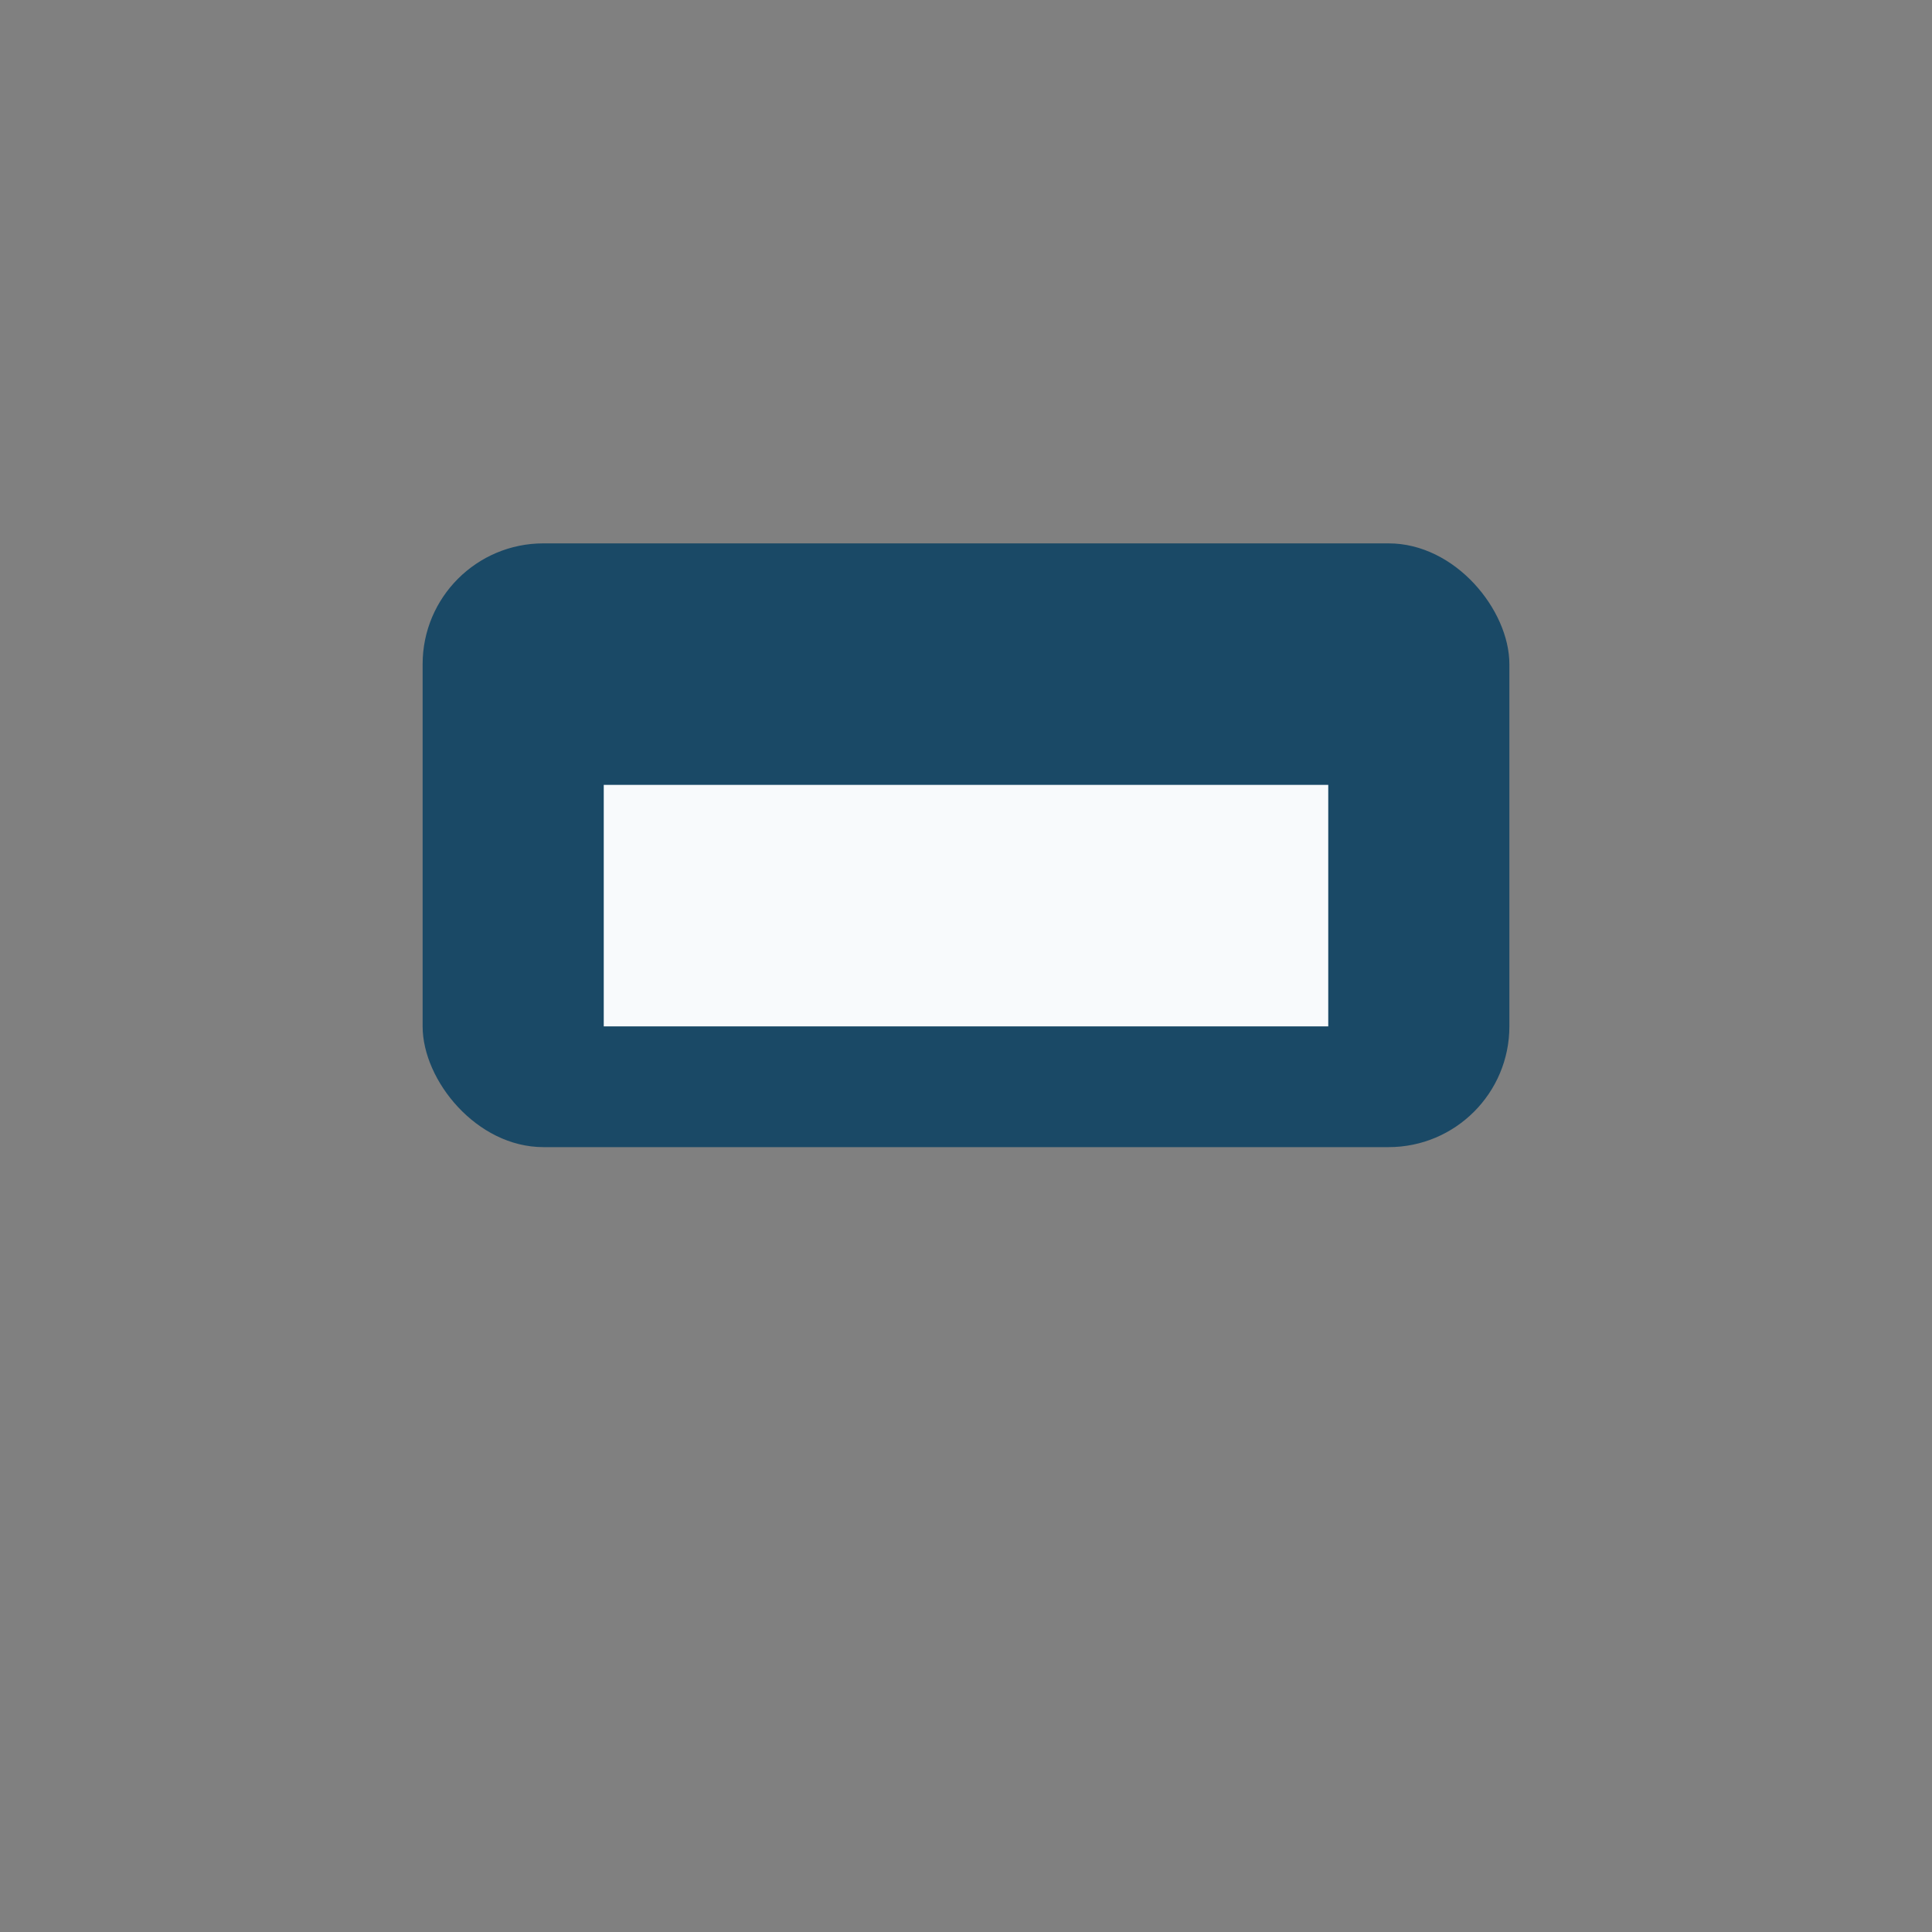
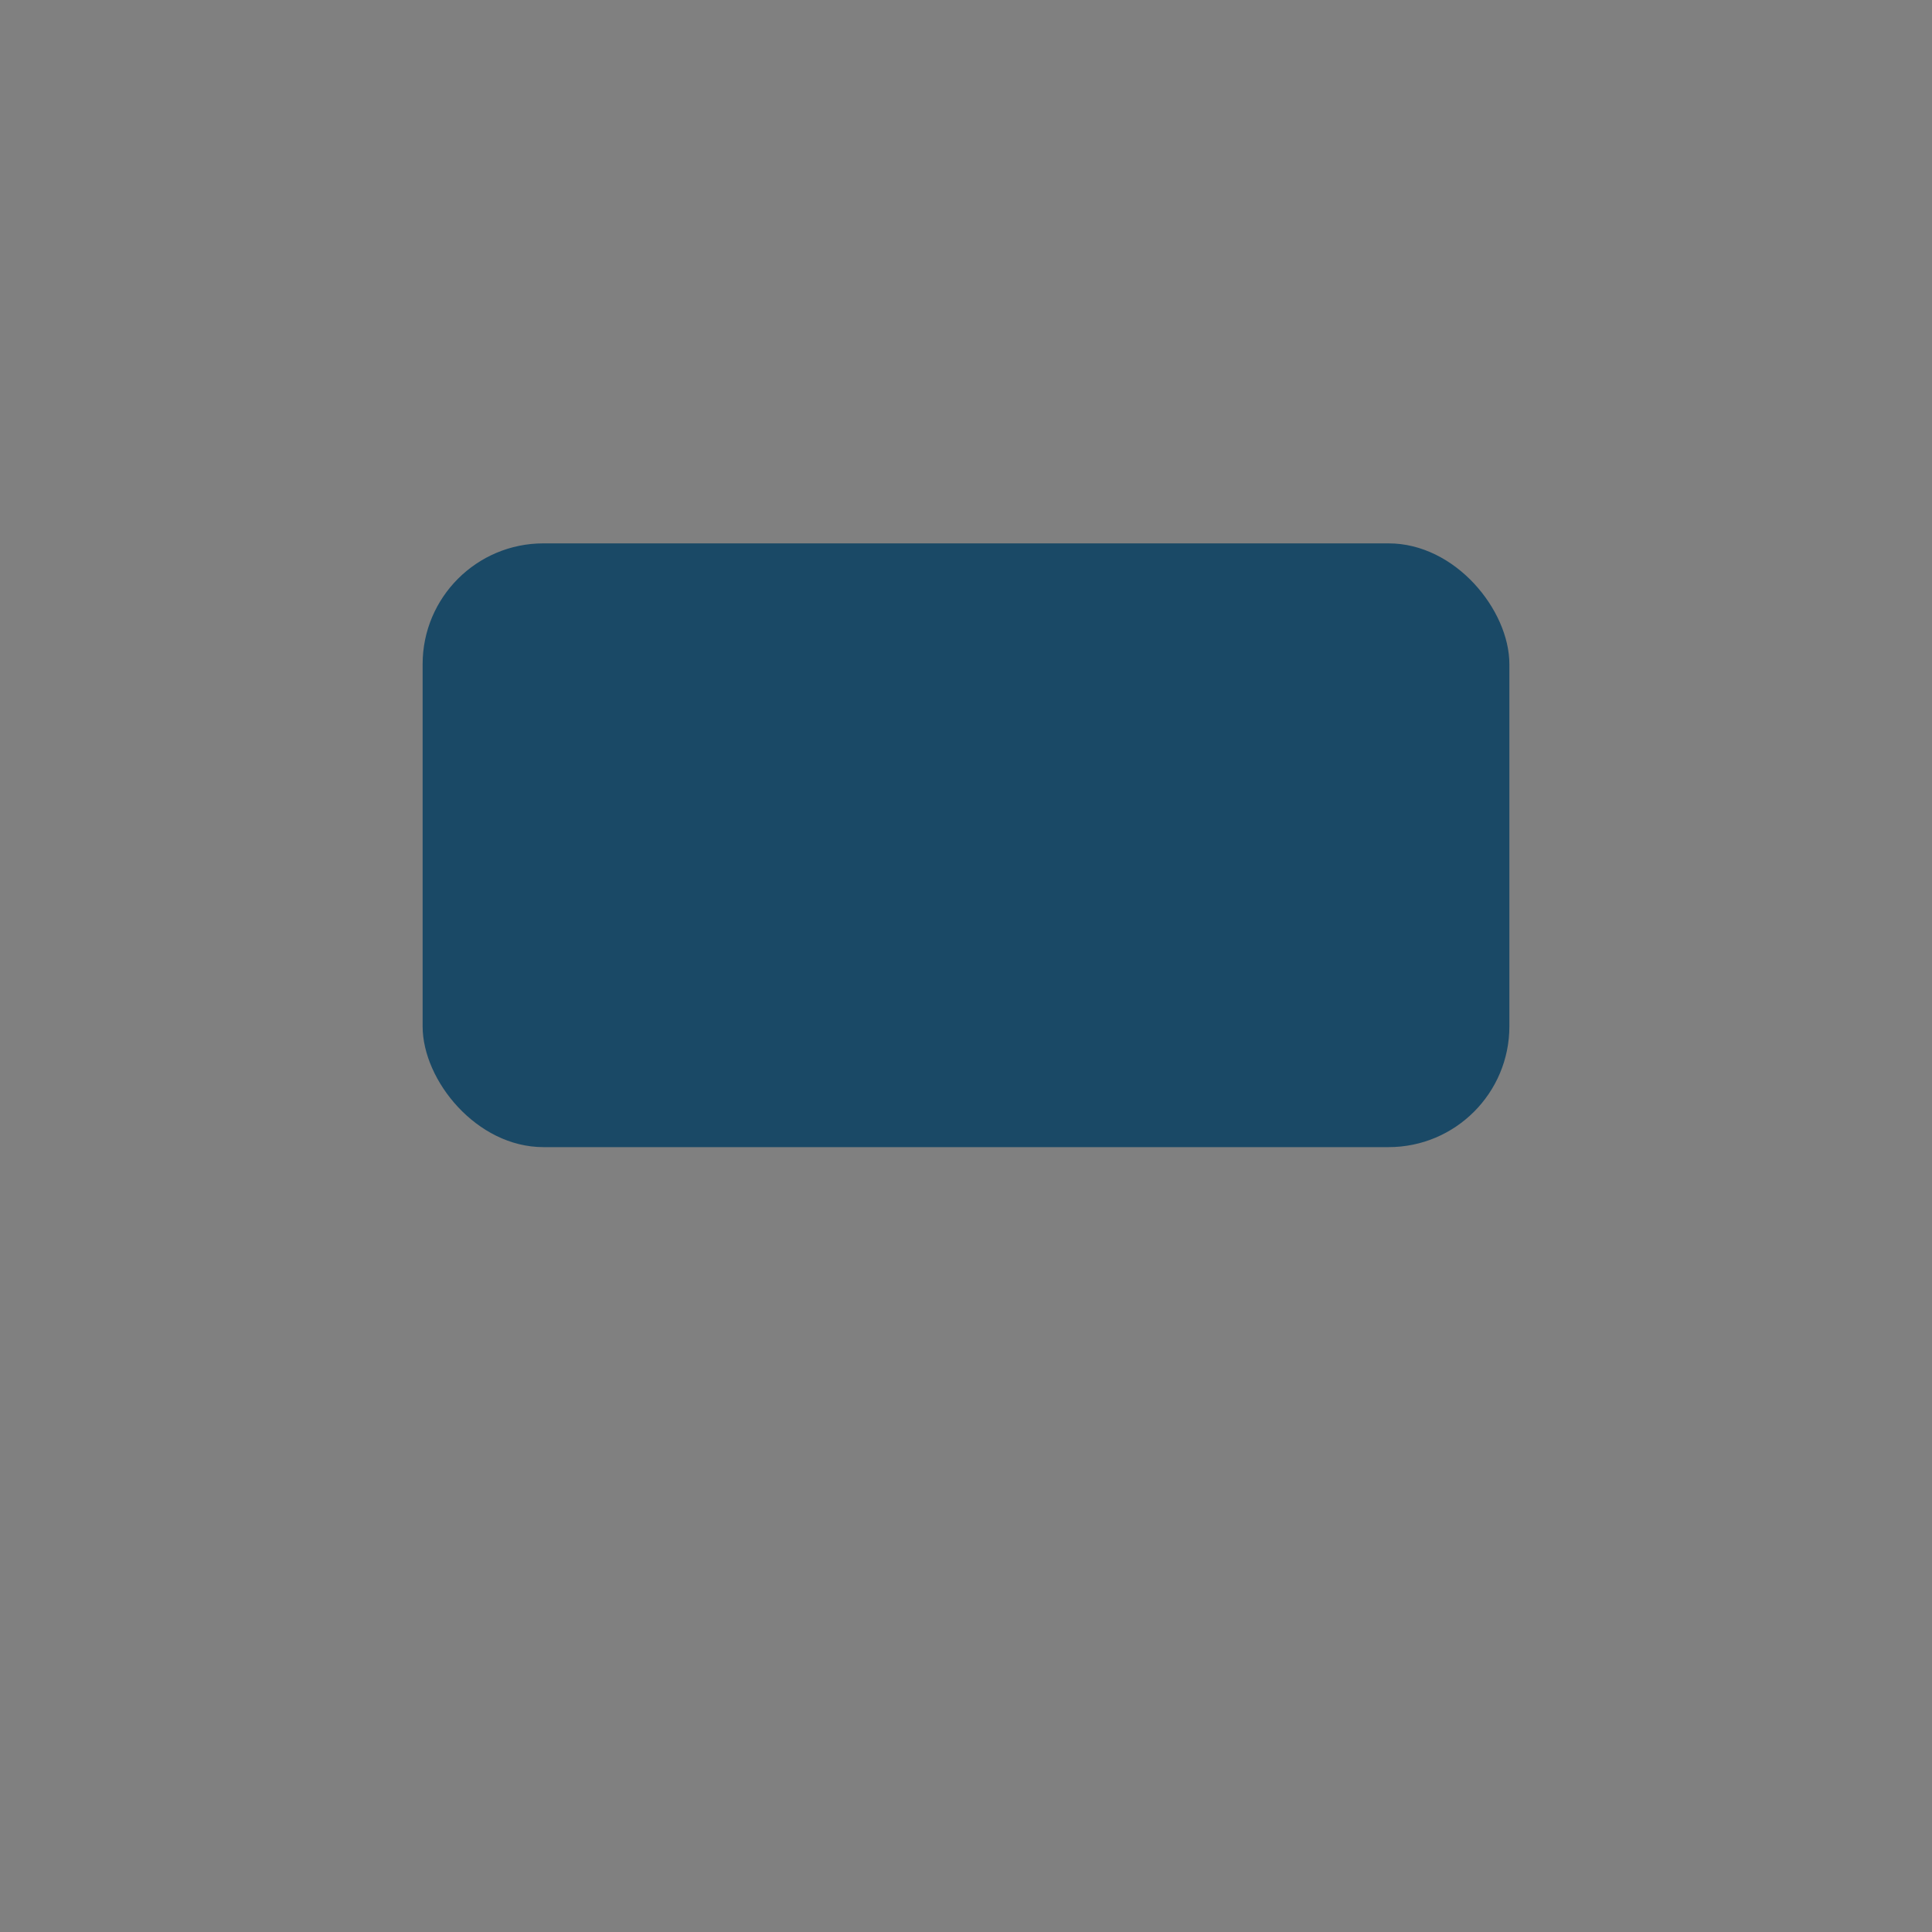
<svg xmlns="http://www.w3.org/2000/svg" width="32" height="32" viewBox="0 0 32 32">
  <rect x="0" y="0" width="32" height="32" fill="#808080" stroke="none" />
  <rect x="7" y="9" width="18" height="10" rx="2" fill="#1A4966" />
-   <rect x="10" y="13" width="12" height="4" fill="#F8FAFC" />
</svg>